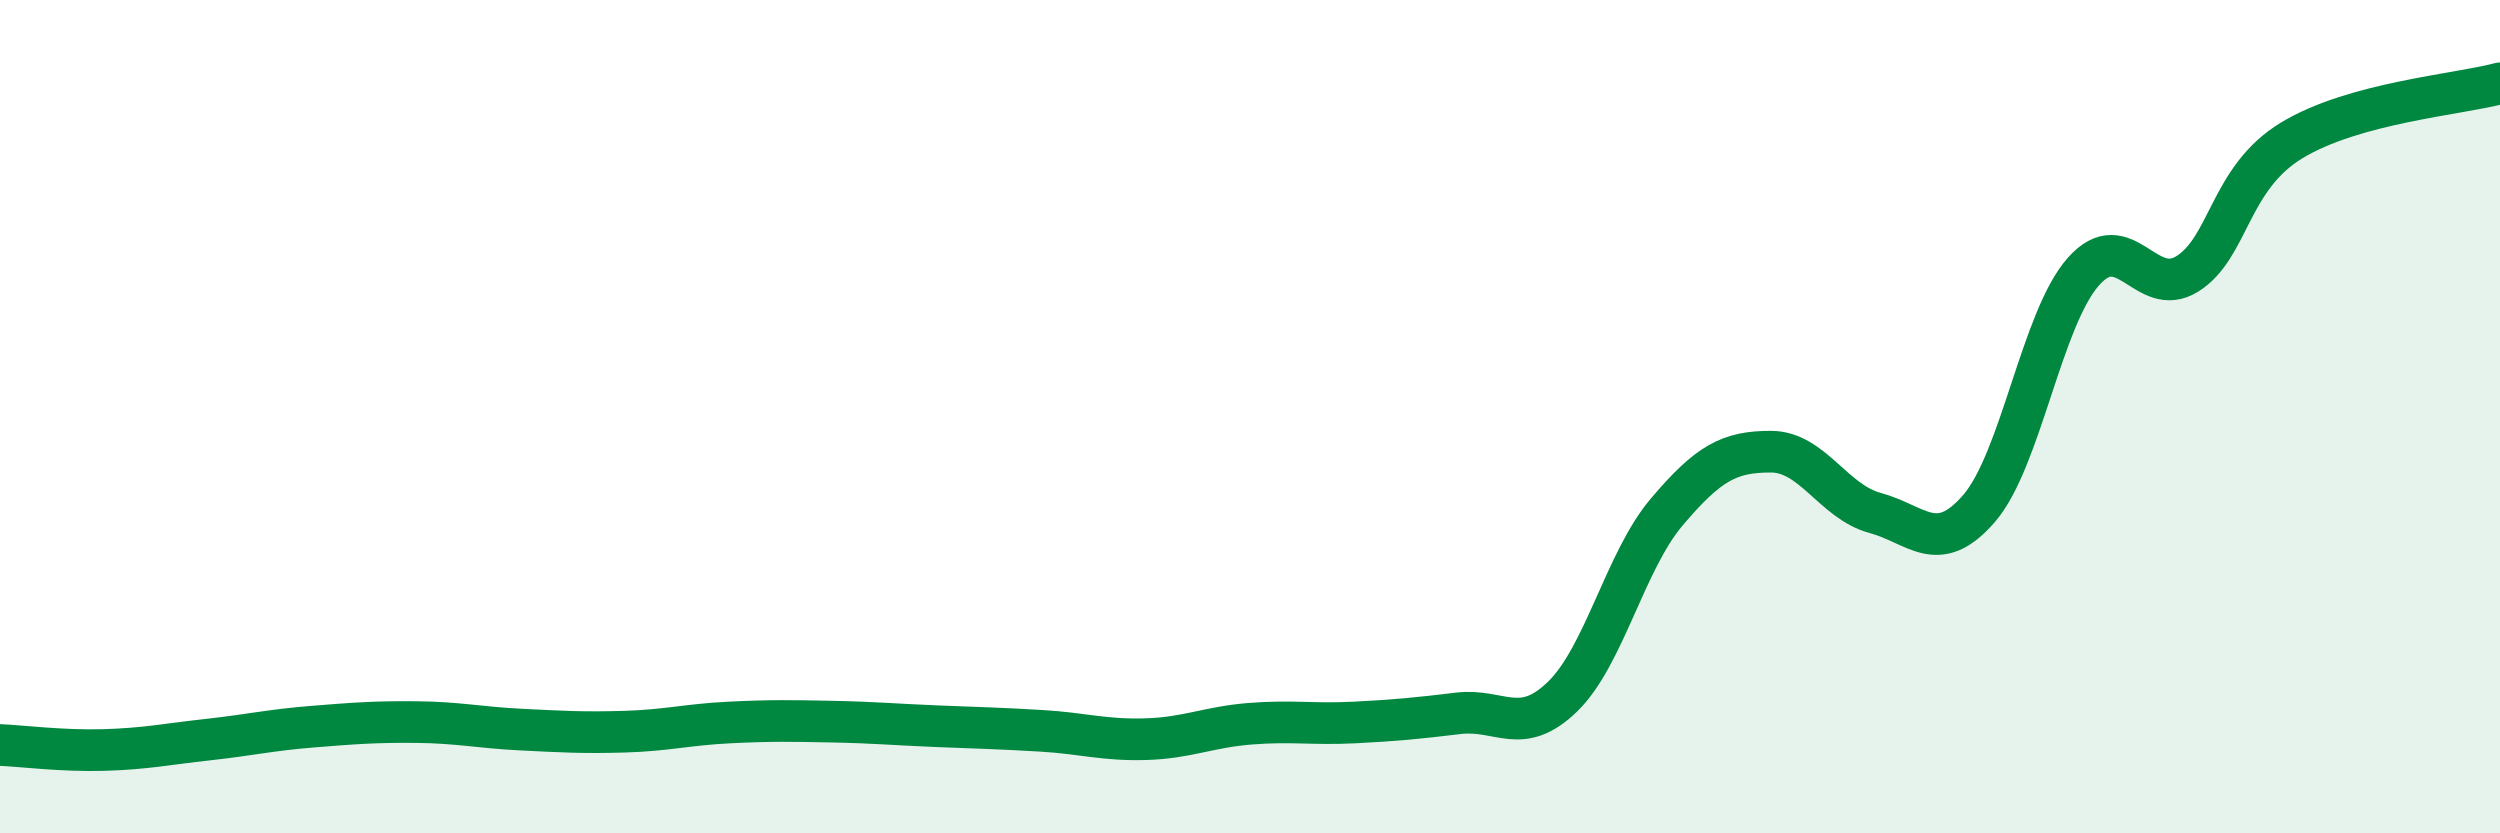
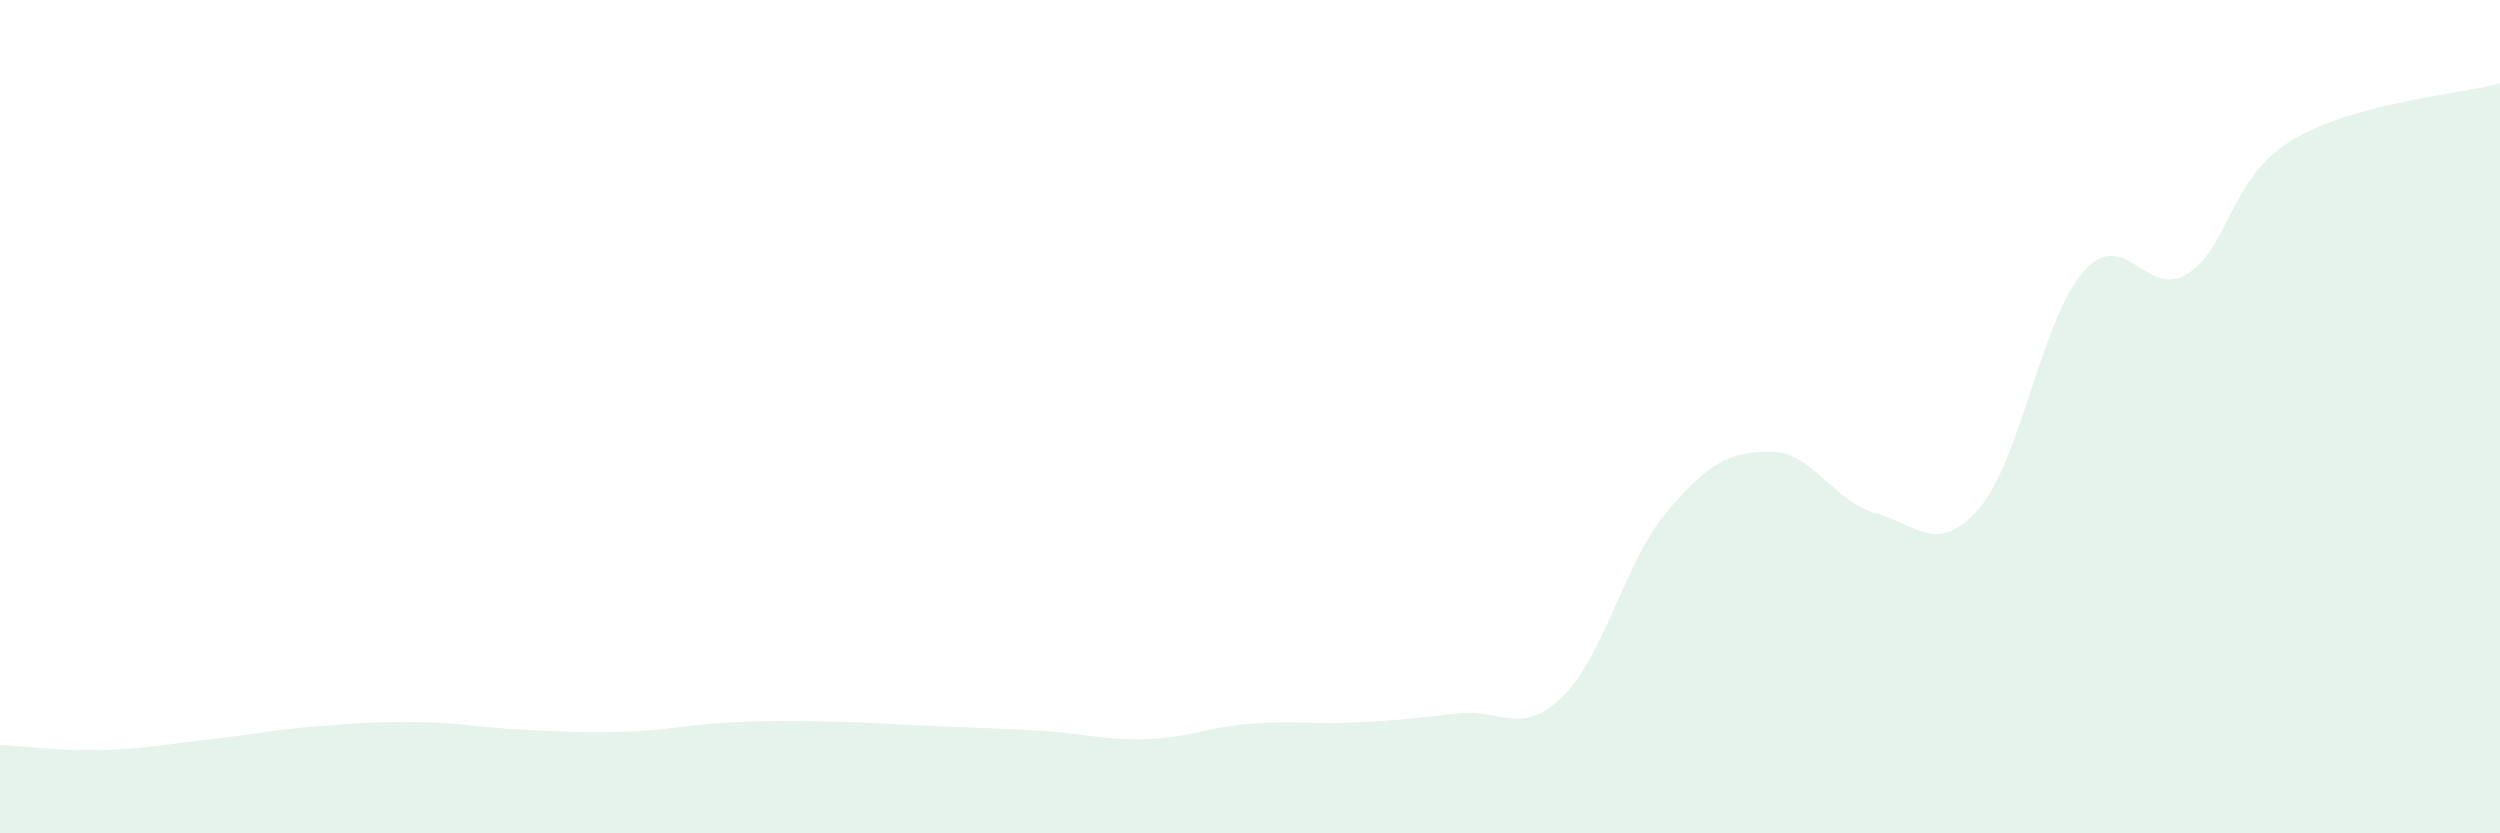
<svg xmlns="http://www.w3.org/2000/svg" width="60" height="20" viewBox="0 0 60 20">
  <path d="M 0,17.88 C 0.5,17.9 1.5,18.03 2.5,18 C 3.5,17.97 4,17.86 5,17.75 C 6,17.64 6.5,17.52 7.5,17.44 C 8.5,17.36 9,17.32 10,17.33 C 11,17.34 11.5,17.46 12.5,17.51 C 13.5,17.56 14,17.59 15,17.56 C 16,17.53 16.5,17.39 17.5,17.34 C 18.5,17.29 19,17.3 20,17.32 C 21,17.34 21.5,17.39 22.5,17.43 C 23.5,17.47 24,17.48 25,17.54 C 26,17.6 26.5,17.77 27.5,17.74 C 28.5,17.71 29,17.45 30,17.37 C 31,17.29 31.5,17.39 32.5,17.34 C 33.5,17.29 34,17.24 35,17.12 C 36,17 36.5,17.69 37.5,16.72 C 38.5,15.75 39,13.47 40,12.29 C 41,11.11 41.5,10.84 42.5,10.84 C 43.5,10.84 44,12.04 45,12.31 C 46,12.58 46.5,13.36 47.5,12.2 C 48.5,11.04 49,7.65 50,6.52 C 51,5.39 51.5,7.2 52.5,6.57 C 53.5,5.94 53.5,4.28 55,3.37 C 56.5,2.46 59,2.27 60,2L60 20L0 20Z" fill="#008740" opacity="0.1" stroke-linecap="round" stroke-linejoin="round" />
-   <path d="M 0,17.88 C 0.5,17.9 1.5,18.03 2.5,18 C 3.5,17.97 4,17.86 5,17.75 C 6,17.64 6.5,17.52 7.5,17.44 C 8.5,17.36 9,17.32 10,17.33 C 11,17.34 11.5,17.46 12.5,17.51 C 13.5,17.56 14,17.59 15,17.56 C 16,17.53 16.5,17.39 17.5,17.34 C 18.5,17.29 19,17.3 20,17.32 C 21,17.34 21.5,17.39 22.5,17.43 C 23.5,17.47 24,17.48 25,17.54 C 26,17.6 26.5,17.77 27.5,17.74 C 28.5,17.71 29,17.45 30,17.37 C 31,17.29 31.5,17.39 32.5,17.34 C 33.5,17.29 34,17.24 35,17.12 C 36,17 36.5,17.69 37.5,16.72 C 38.5,15.75 39,13.47 40,12.29 C 41,11.11 41.5,10.84 42.5,10.84 C 43.5,10.84 44,12.04 45,12.31 C 46,12.58 46.5,13.36 47.5,12.2 C 48.5,11.04 49,7.65 50,6.52 C 51,5.39 51.5,7.2 52.5,6.57 C 53.5,5.94 53.5,4.28 55,3.37 C 56.5,2.46 59,2.27 60,2" stroke="#008740" stroke-width="1" fill="none" stroke-linecap="round" stroke-linejoin="round" />
</svg>